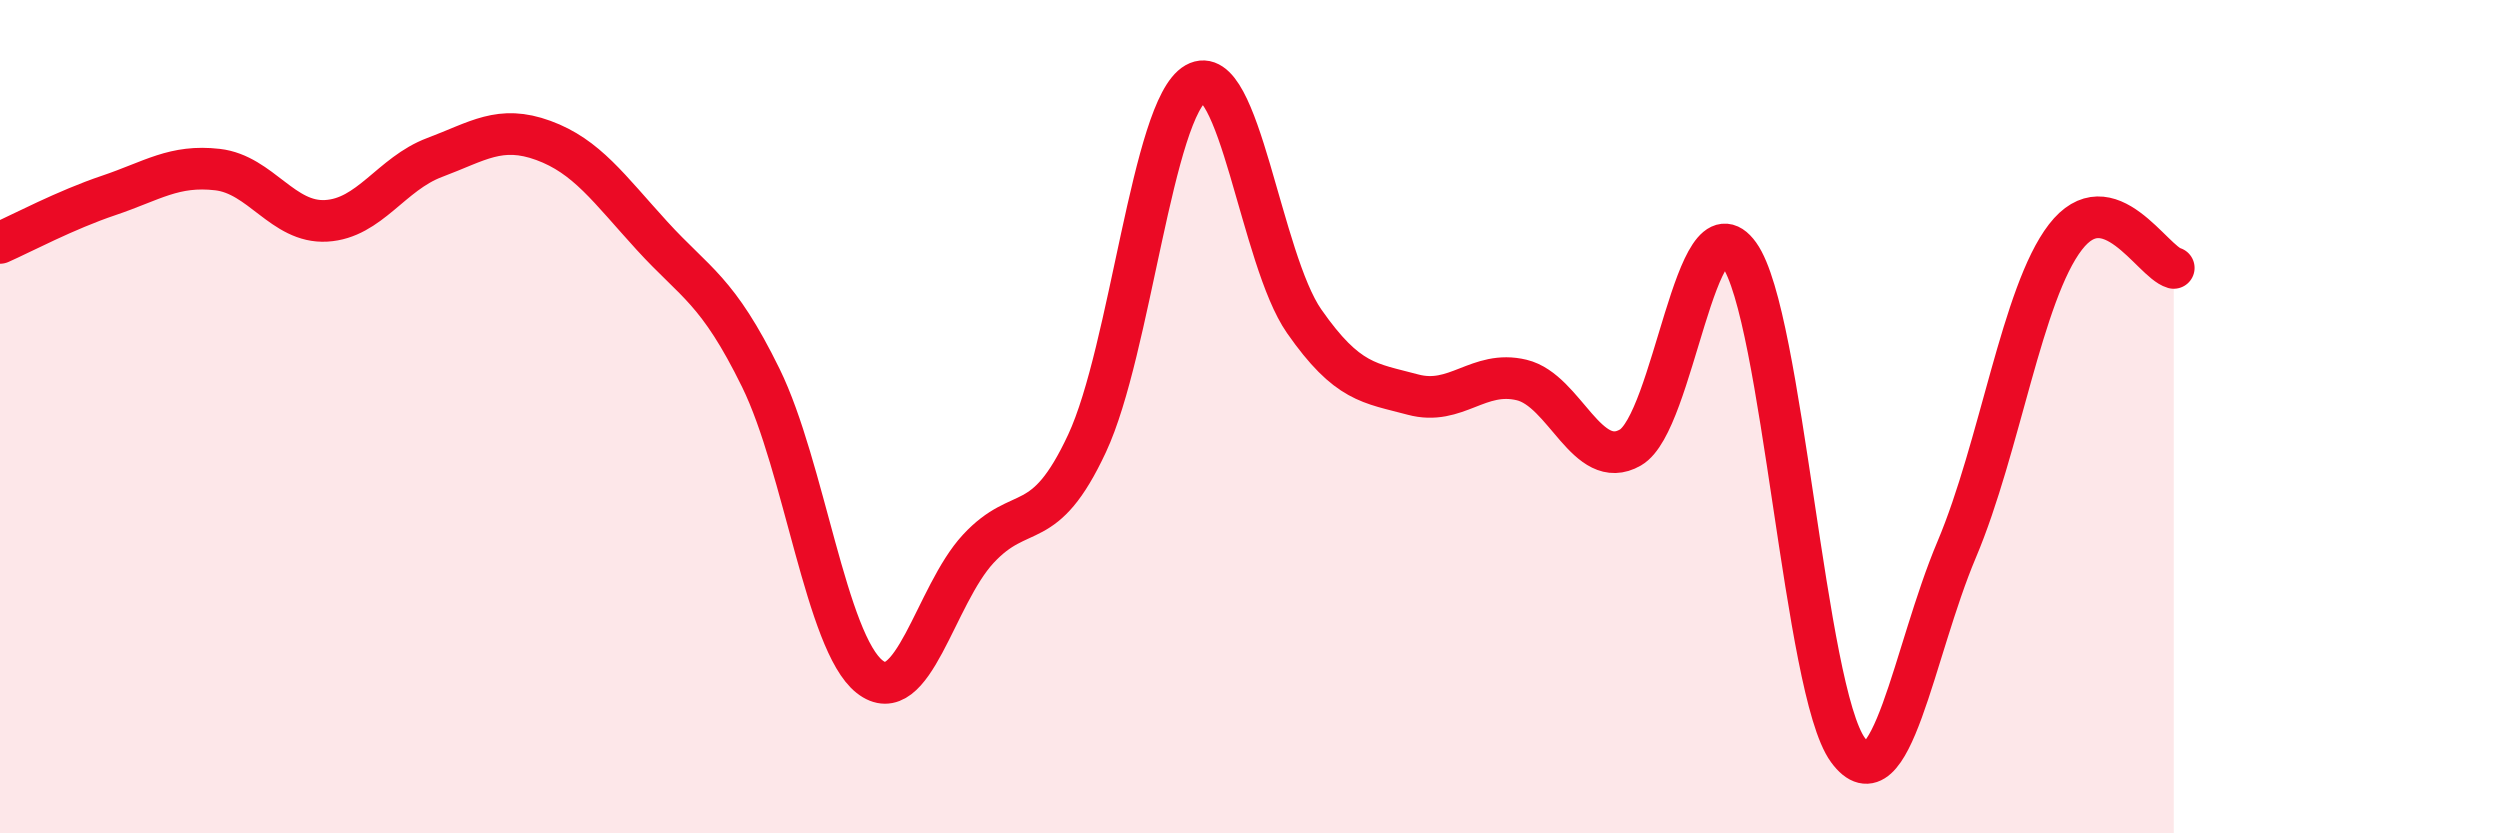
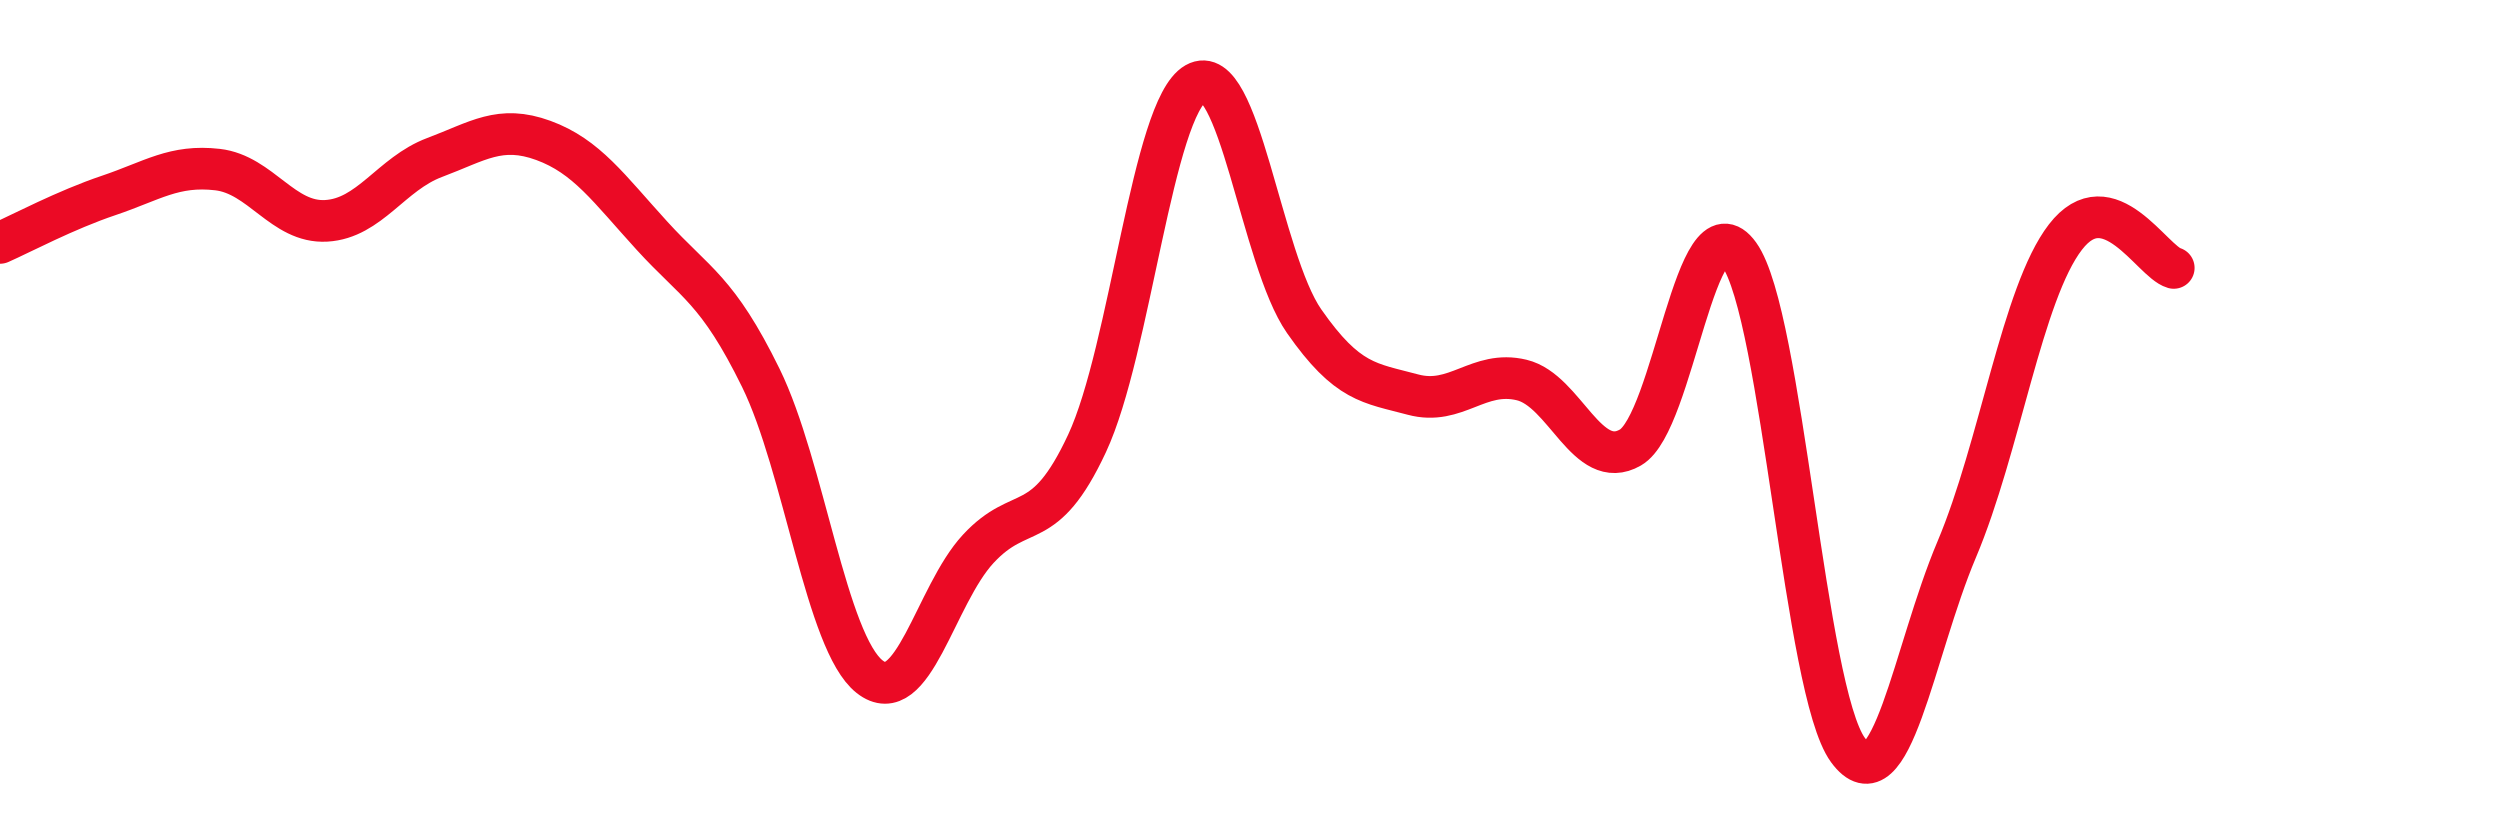
<svg xmlns="http://www.w3.org/2000/svg" width="60" height="20" viewBox="0 0 60 20">
-   <path d="M 0,5.83 C 0.52,5.6 1.57,5.04 2.61,4.69 C 3.65,4.34 4.18,3.95 5.22,4.07 C 6.26,4.19 6.79,5.36 7.83,5.3 C 8.87,5.24 9.39,4.17 10.43,3.78 C 11.47,3.39 12,2.99 13.04,3.37 C 14.08,3.75 14.61,4.52 15.65,5.66 C 16.69,6.8 17.22,6.95 18.26,9.07 C 19.3,11.19 19.83,15.42 20.87,16.24 C 21.91,17.06 22.44,14.29 23.48,13.17 C 24.52,12.05 25.05,12.87 26.09,10.64 C 27.13,8.41 27.66,2.59 28.7,2 C 29.74,1.41 30.26,6.22 31.3,7.71 C 32.34,9.2 32.87,9.19 33.91,9.47 C 34.95,9.75 35.48,8.87 36.52,9.12 C 37.56,9.37 38.09,11.34 39.13,10.74 C 40.17,10.14 40.7,4.66 41.74,6.11 C 42.78,7.56 43.31,16.58 44.35,18 C 45.39,19.42 45.92,15.65 46.96,13.19 C 48,10.73 48.53,7.04 49.57,5.69 C 50.61,4.34 51.65,6.28 52.17,6.43L52.17 20L0 20Z" fill="#EB0A25" opacity="0.1" stroke-linecap="round" stroke-linejoin="round" />
  <path d="M 0,5.83 C 0.52,5.6 1.57,5.04 2.61,4.69 C 3.65,4.34 4.18,3.95 5.22,4.07 C 6.26,4.19 6.79,5.36 7.83,5.3 C 8.87,5.24 9.39,4.17 10.43,3.78 C 11.47,3.39 12,2.99 13.04,3.37 C 14.08,3.75 14.61,4.52 15.65,5.66 C 16.69,6.8 17.22,6.95 18.26,9.07 C 19.3,11.19 19.83,15.42 20.87,16.24 C 21.91,17.06 22.44,14.29 23.48,13.17 C 24.52,12.05 25.05,12.87 26.09,10.64 C 27.13,8.41 27.66,2.59 28.7,2 C 29.74,1.41 30.26,6.22 31.3,7.71 C 32.34,9.2 32.87,9.19 33.91,9.47 C 34.95,9.75 35.48,8.87 36.52,9.12 C 37.56,9.37 38.09,11.34 39.13,10.74 C 40.17,10.14 40.7,4.66 41.74,6.11 C 42.78,7.56 43.31,16.58 44.35,18 C 45.39,19.42 45.92,15.65 46.96,13.19 C 48,10.73 48.53,7.04 49.57,5.69 C 50.61,4.34 51.65,6.28 52.17,6.43" stroke="#EB0A25" stroke-width="1" fill="none" stroke-linecap="round" stroke-linejoin="round" />
</svg>